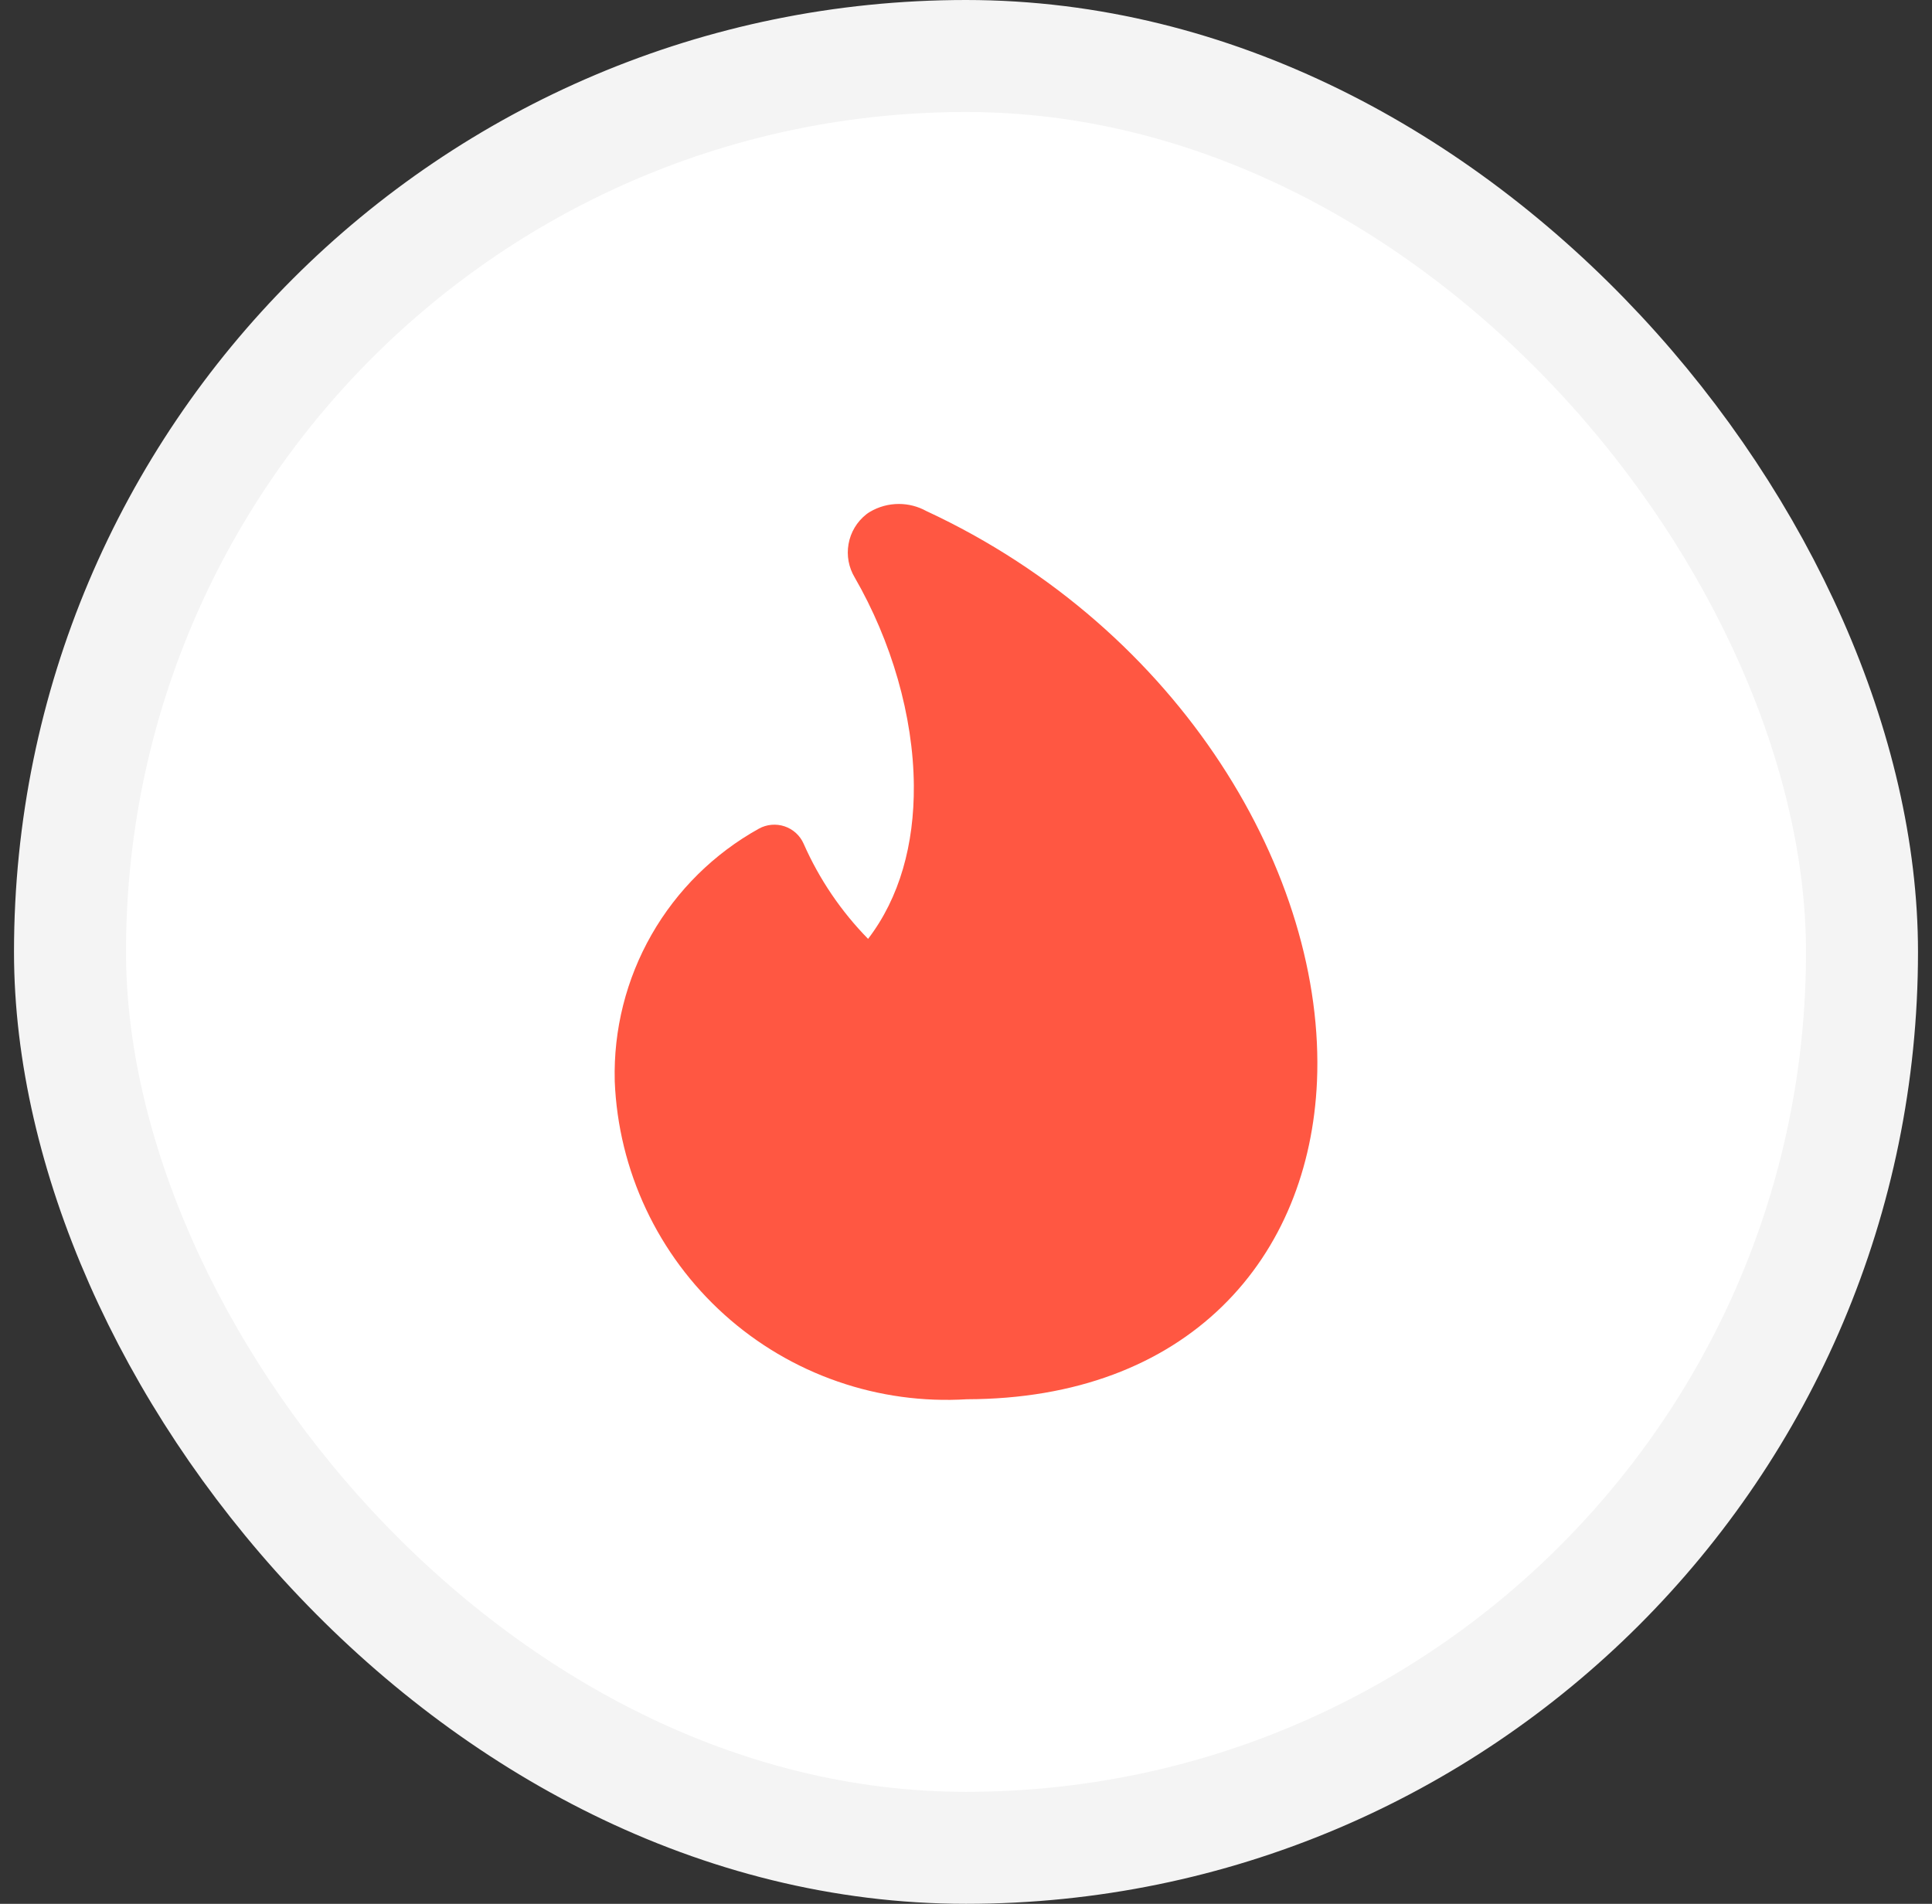
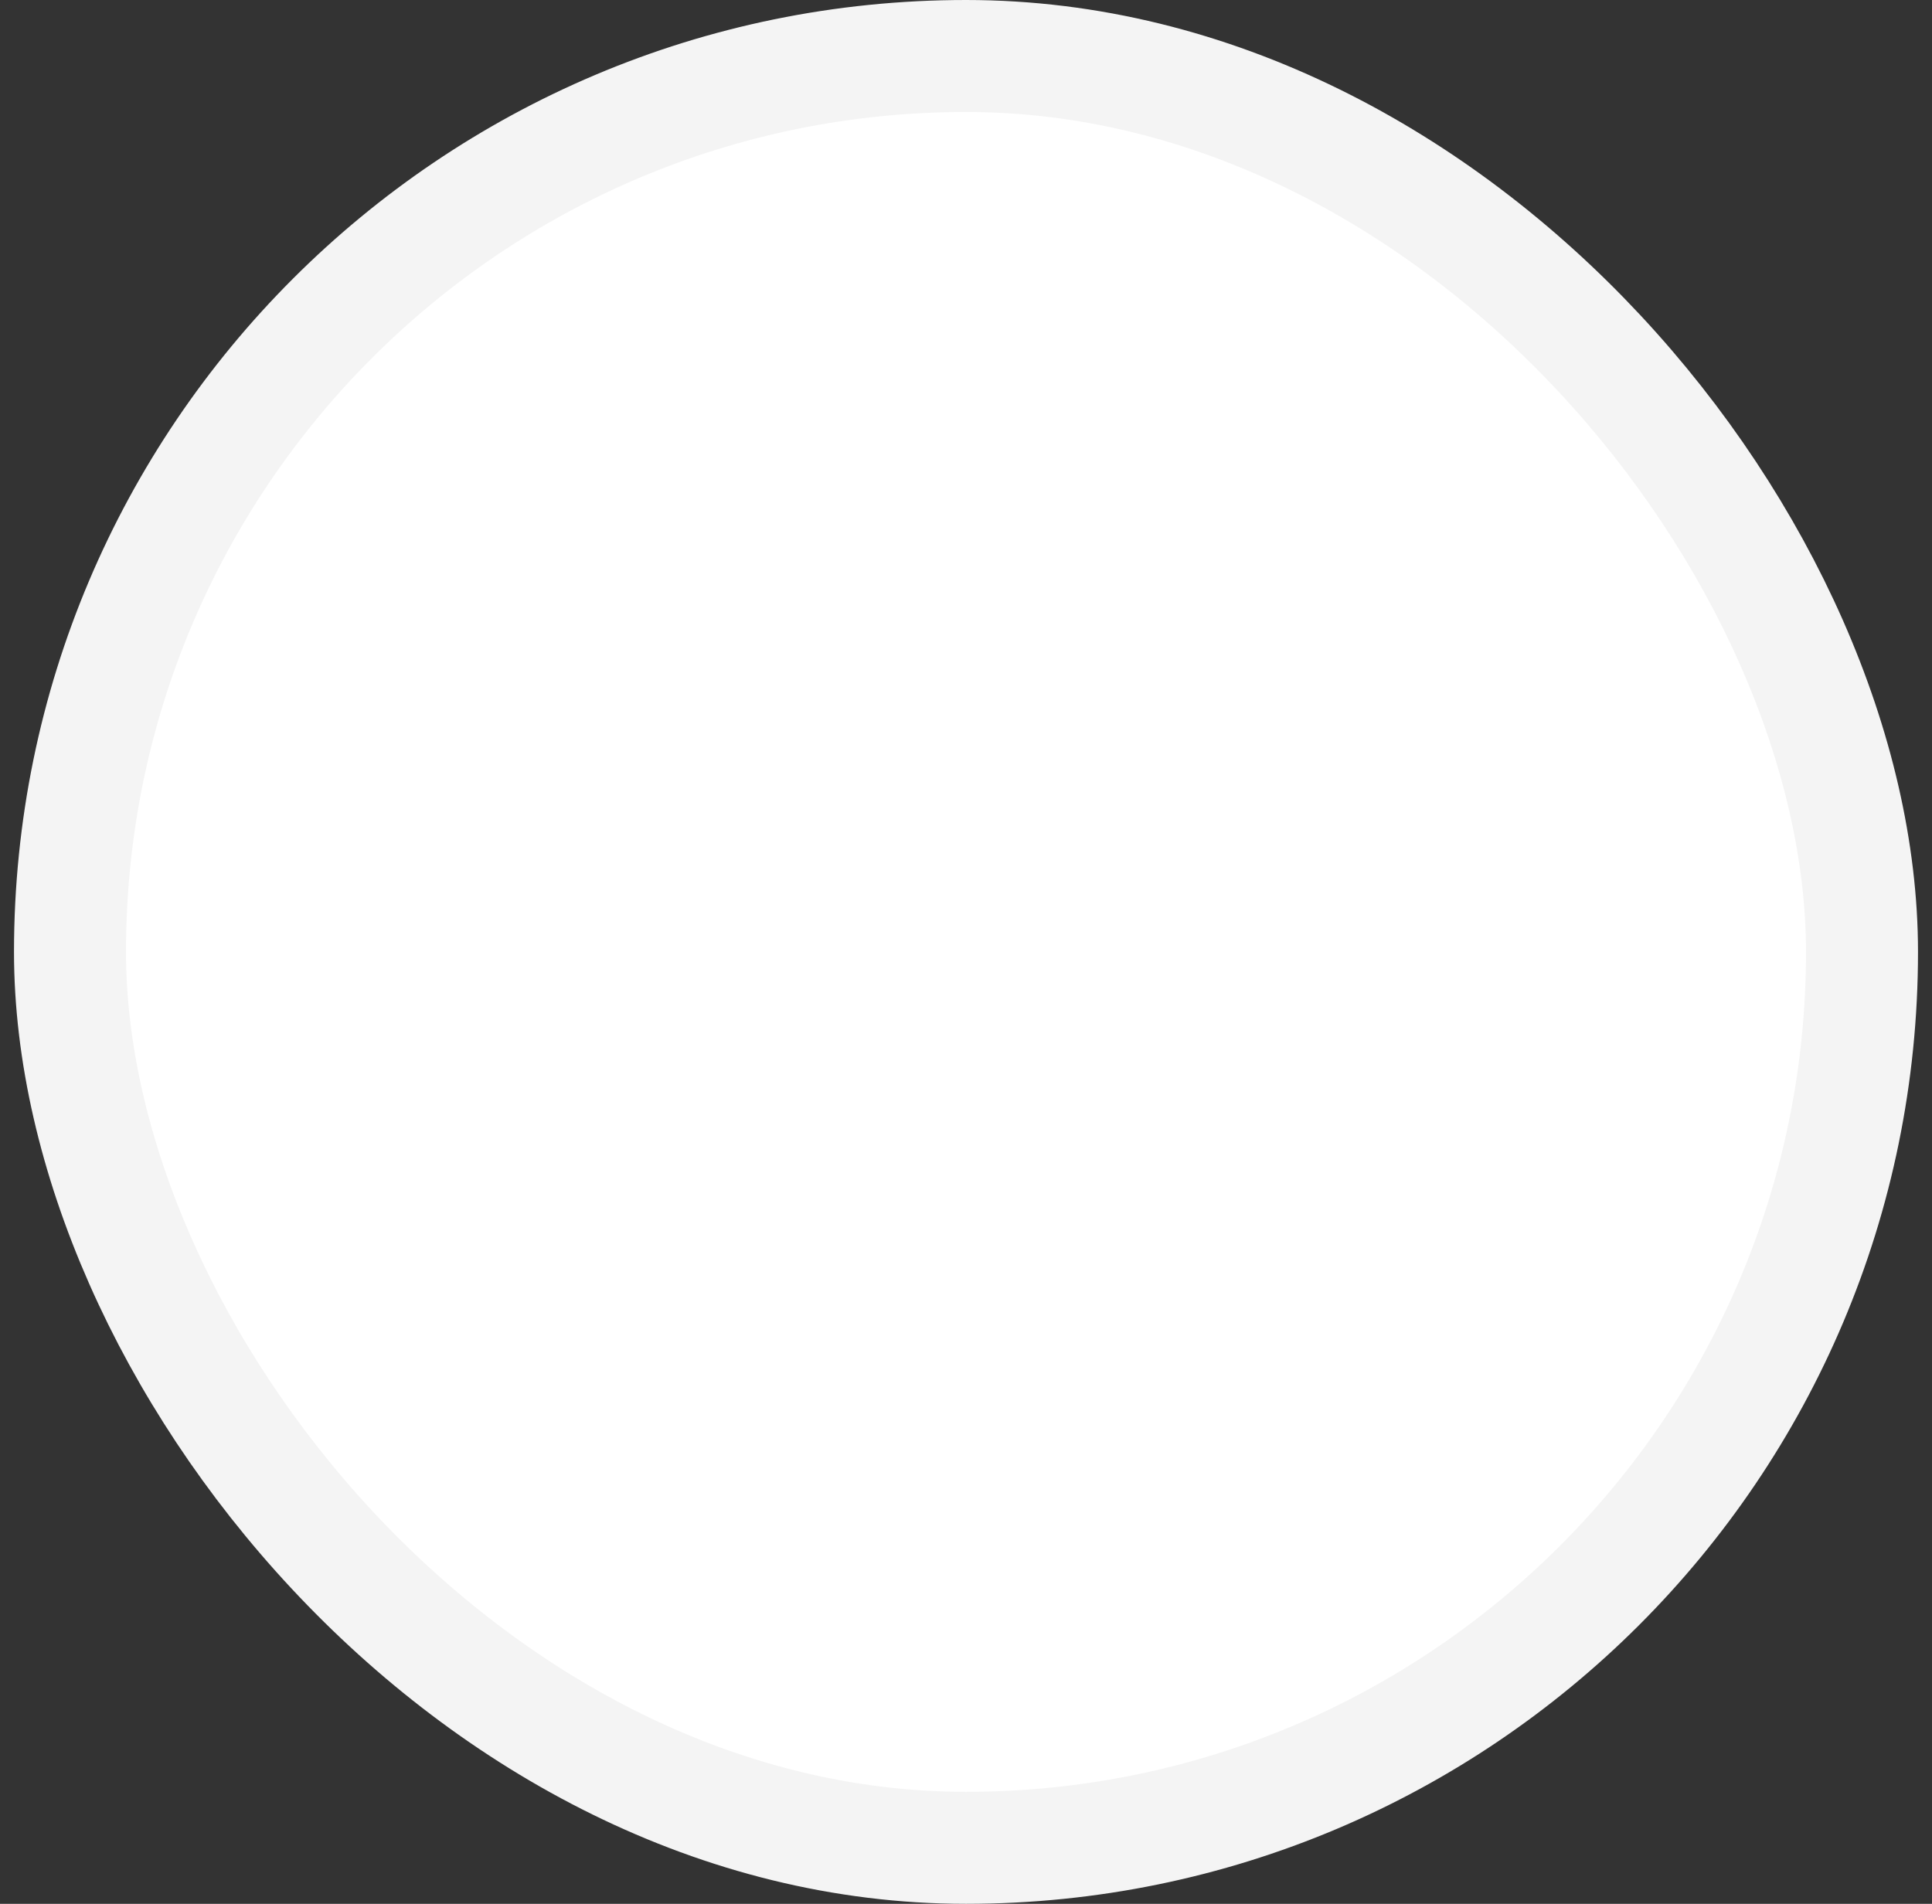
<svg xmlns="http://www.w3.org/2000/svg" width="69" height="68" viewBox="0 0 69 68" fill="none">
  <rect x="0" y="0" width="69" height="68" fill="#333333" stroke="none" />
  <rect x="2.5" y="2" width="64" height="64" rx="32" fill="white" />
  <rect x="2.5" y="2" width="64" height="64" rx="32" stroke="#F4F4F4" stroke-width="4" />
  <g clip-path="url(#clip0_728_704)">
-     <path fill-rule="evenodd" clip-rule="evenodd" d="M31.059 18.288C31.375 18.099 31.735 18 32.102 18C32.444 18 32.781 18.087 33.081 18.252C42.194 22.485 47.353 31.276 47.035 38.626C46.899 41.715 45.793 44.573 43.65 46.661C41.508 48.749 38.429 49.97 34.532 49.978C32.966 50.074 31.397 49.859 29.915 49.344C28.421 48.826 27.046 48.014 25.871 46.956C24.695 45.898 23.743 44.616 23.071 43.185C22.399 41.754 22.019 40.203 21.955 38.623L21.955 38.606C21.908 36.778 22.363 34.972 23.27 33.384C24.178 31.796 25.503 30.487 27.101 29.599C27.382 29.443 27.716 29.413 28.021 29.515C28.325 29.617 28.573 29.843 28.702 30.137C29.259 31.401 30.039 32.551 31.003 33.534C32.133 32.059 32.652 30.155 32.637 28.062C32.619 25.569 31.836 22.899 30.525 20.625C30.31 20.267 30.232 19.843 30.305 19.432C30.378 19.013 30.603 18.637 30.936 18.373C30.975 18.342 31.017 18.313 31.059 18.288Z" fill="#FF5742" />
+     <path fill-rule="evenodd" clip-rule="evenodd" d="M31.059 18.288C31.375 18.099 31.735 18 32.102 18C32.444 18 32.781 18.087 33.081 18.252C46.899 41.715 45.793 44.573 43.65 46.661C41.508 48.749 38.429 49.97 34.532 49.978C32.966 50.074 31.397 49.859 29.915 49.344C28.421 48.826 27.046 48.014 25.871 46.956C24.695 45.898 23.743 44.616 23.071 43.185C22.399 41.754 22.019 40.203 21.955 38.623L21.955 38.606C21.908 36.778 22.363 34.972 23.27 33.384C24.178 31.796 25.503 30.487 27.101 29.599C27.382 29.443 27.716 29.413 28.021 29.515C28.325 29.617 28.573 29.843 28.702 30.137C29.259 31.401 30.039 32.551 31.003 33.534C32.133 32.059 32.652 30.155 32.637 28.062C32.619 25.569 31.836 22.899 30.525 20.625C30.31 20.267 30.232 19.843 30.305 19.432C30.378 19.013 30.603 18.637 30.936 18.373C30.975 18.342 31.017 18.313 31.059 18.288Z" fill="#FF5742" />
  </g>
  <defs>
    <clipPath id="clip0_728_704">
-       <rect width="32" height="32" fill="white" transform="translate(18.5 18)" />
-     </clipPath>
+       </clipPath>
  </defs>
</svg>